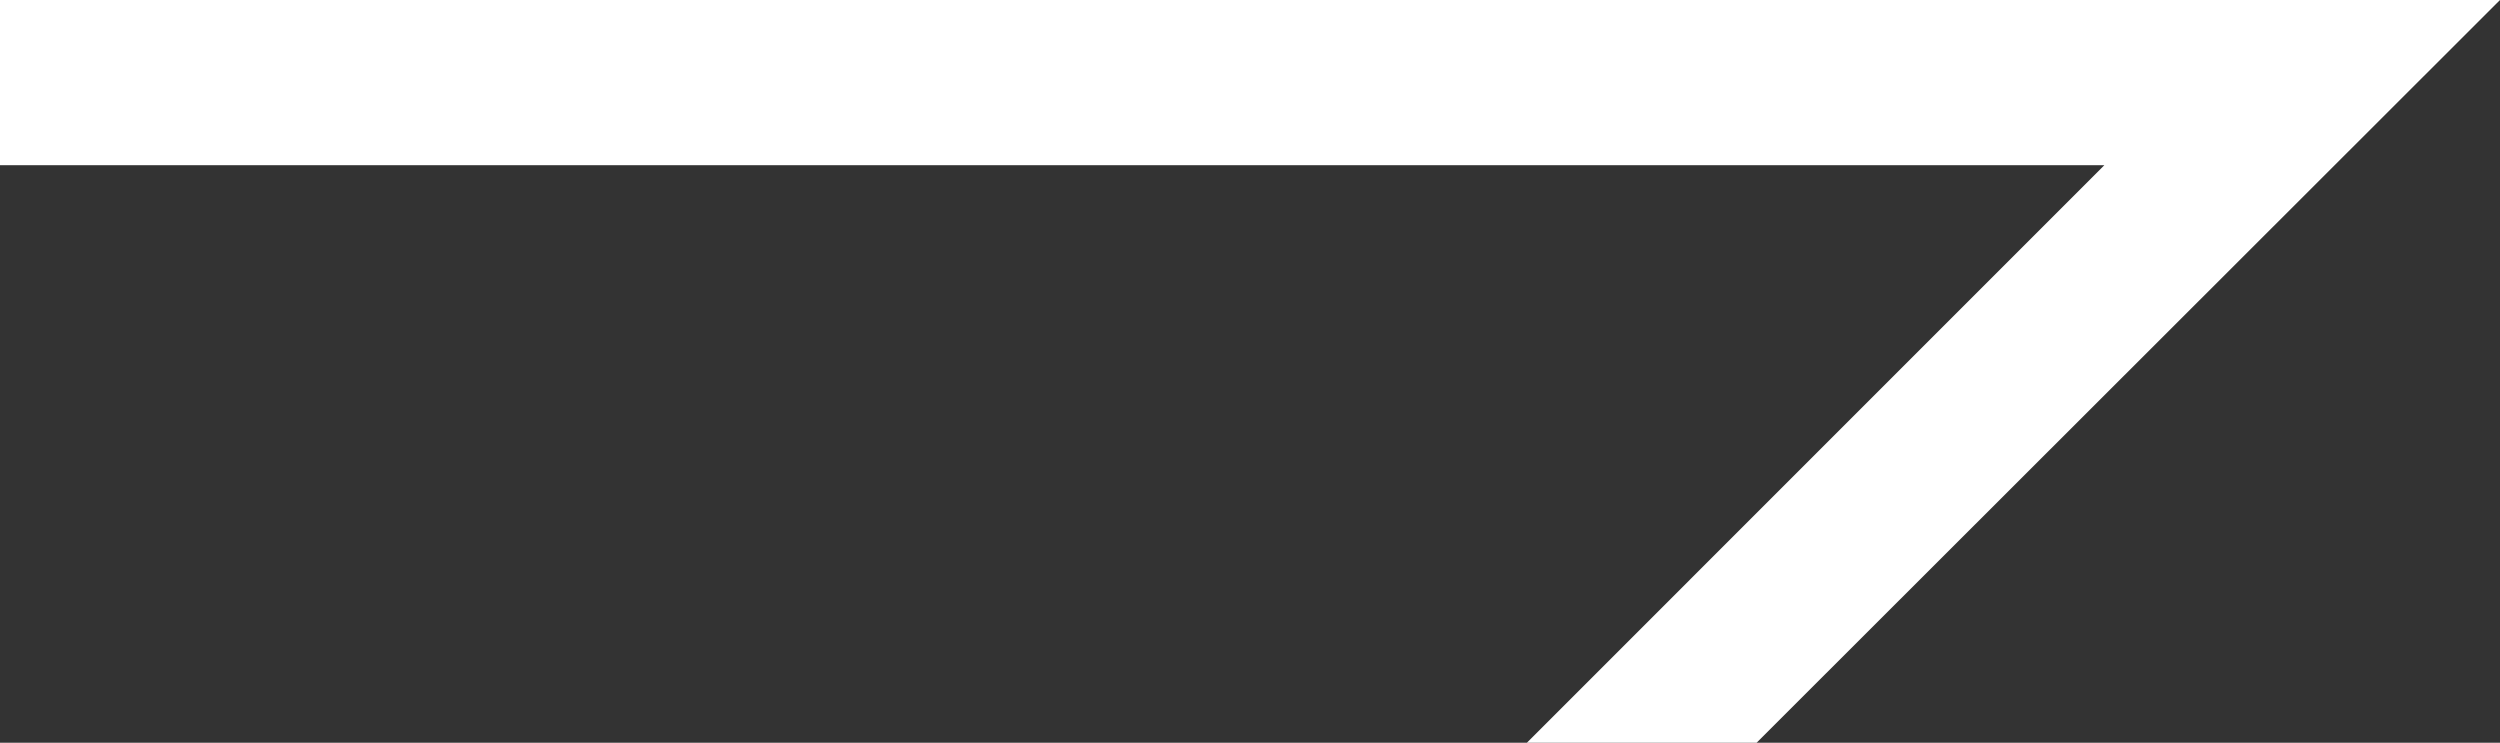
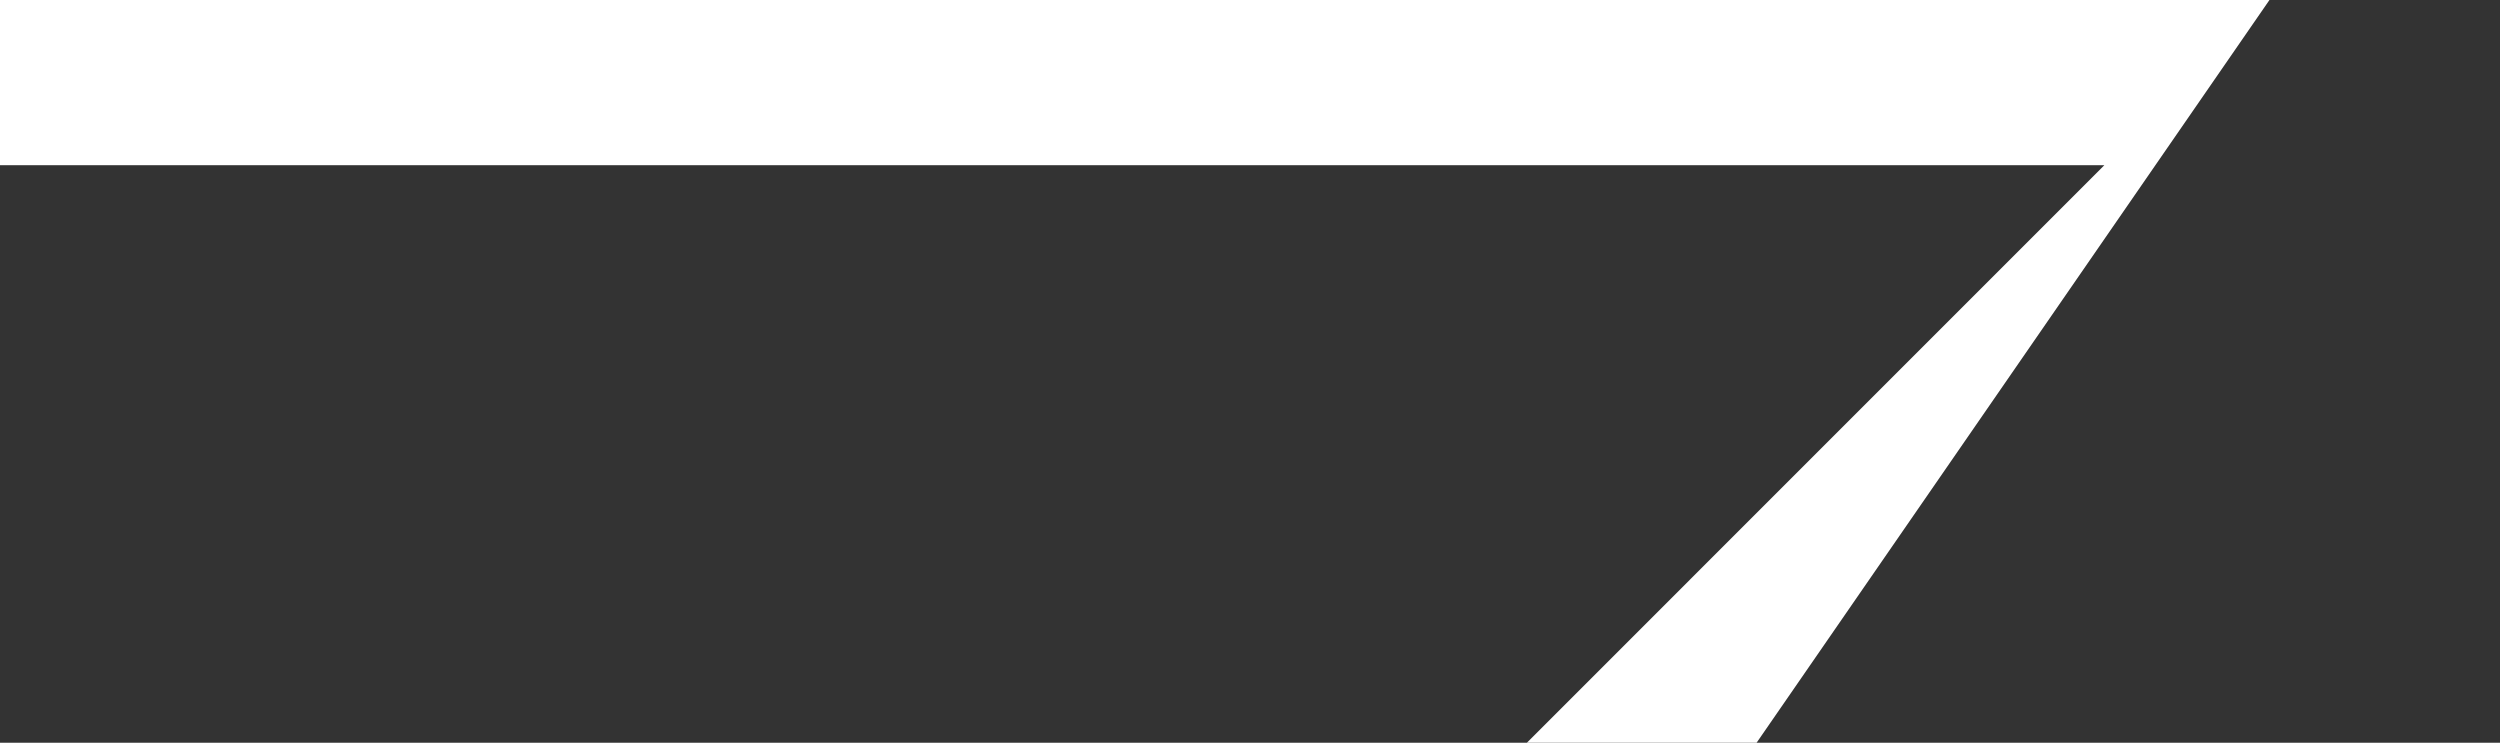
<svg xmlns="http://www.w3.org/2000/svg" width="30.266" height="8.992" viewBox="0 0 30.266 8.992">
  <rect x="0" y="0" width="30.266" height="8.992" fill="#333333" stroke="none" />
-   <path id="arrow-b" d="M27.475,0H0V2H25.476L18.485,8.992h2.781l9-8.992Z" fill="#fff" />
+   <path id="arrow-b" d="M27.475,0H0V2H25.476L18.485,8.992h2.781Z" fill="#fff" />
</svg>